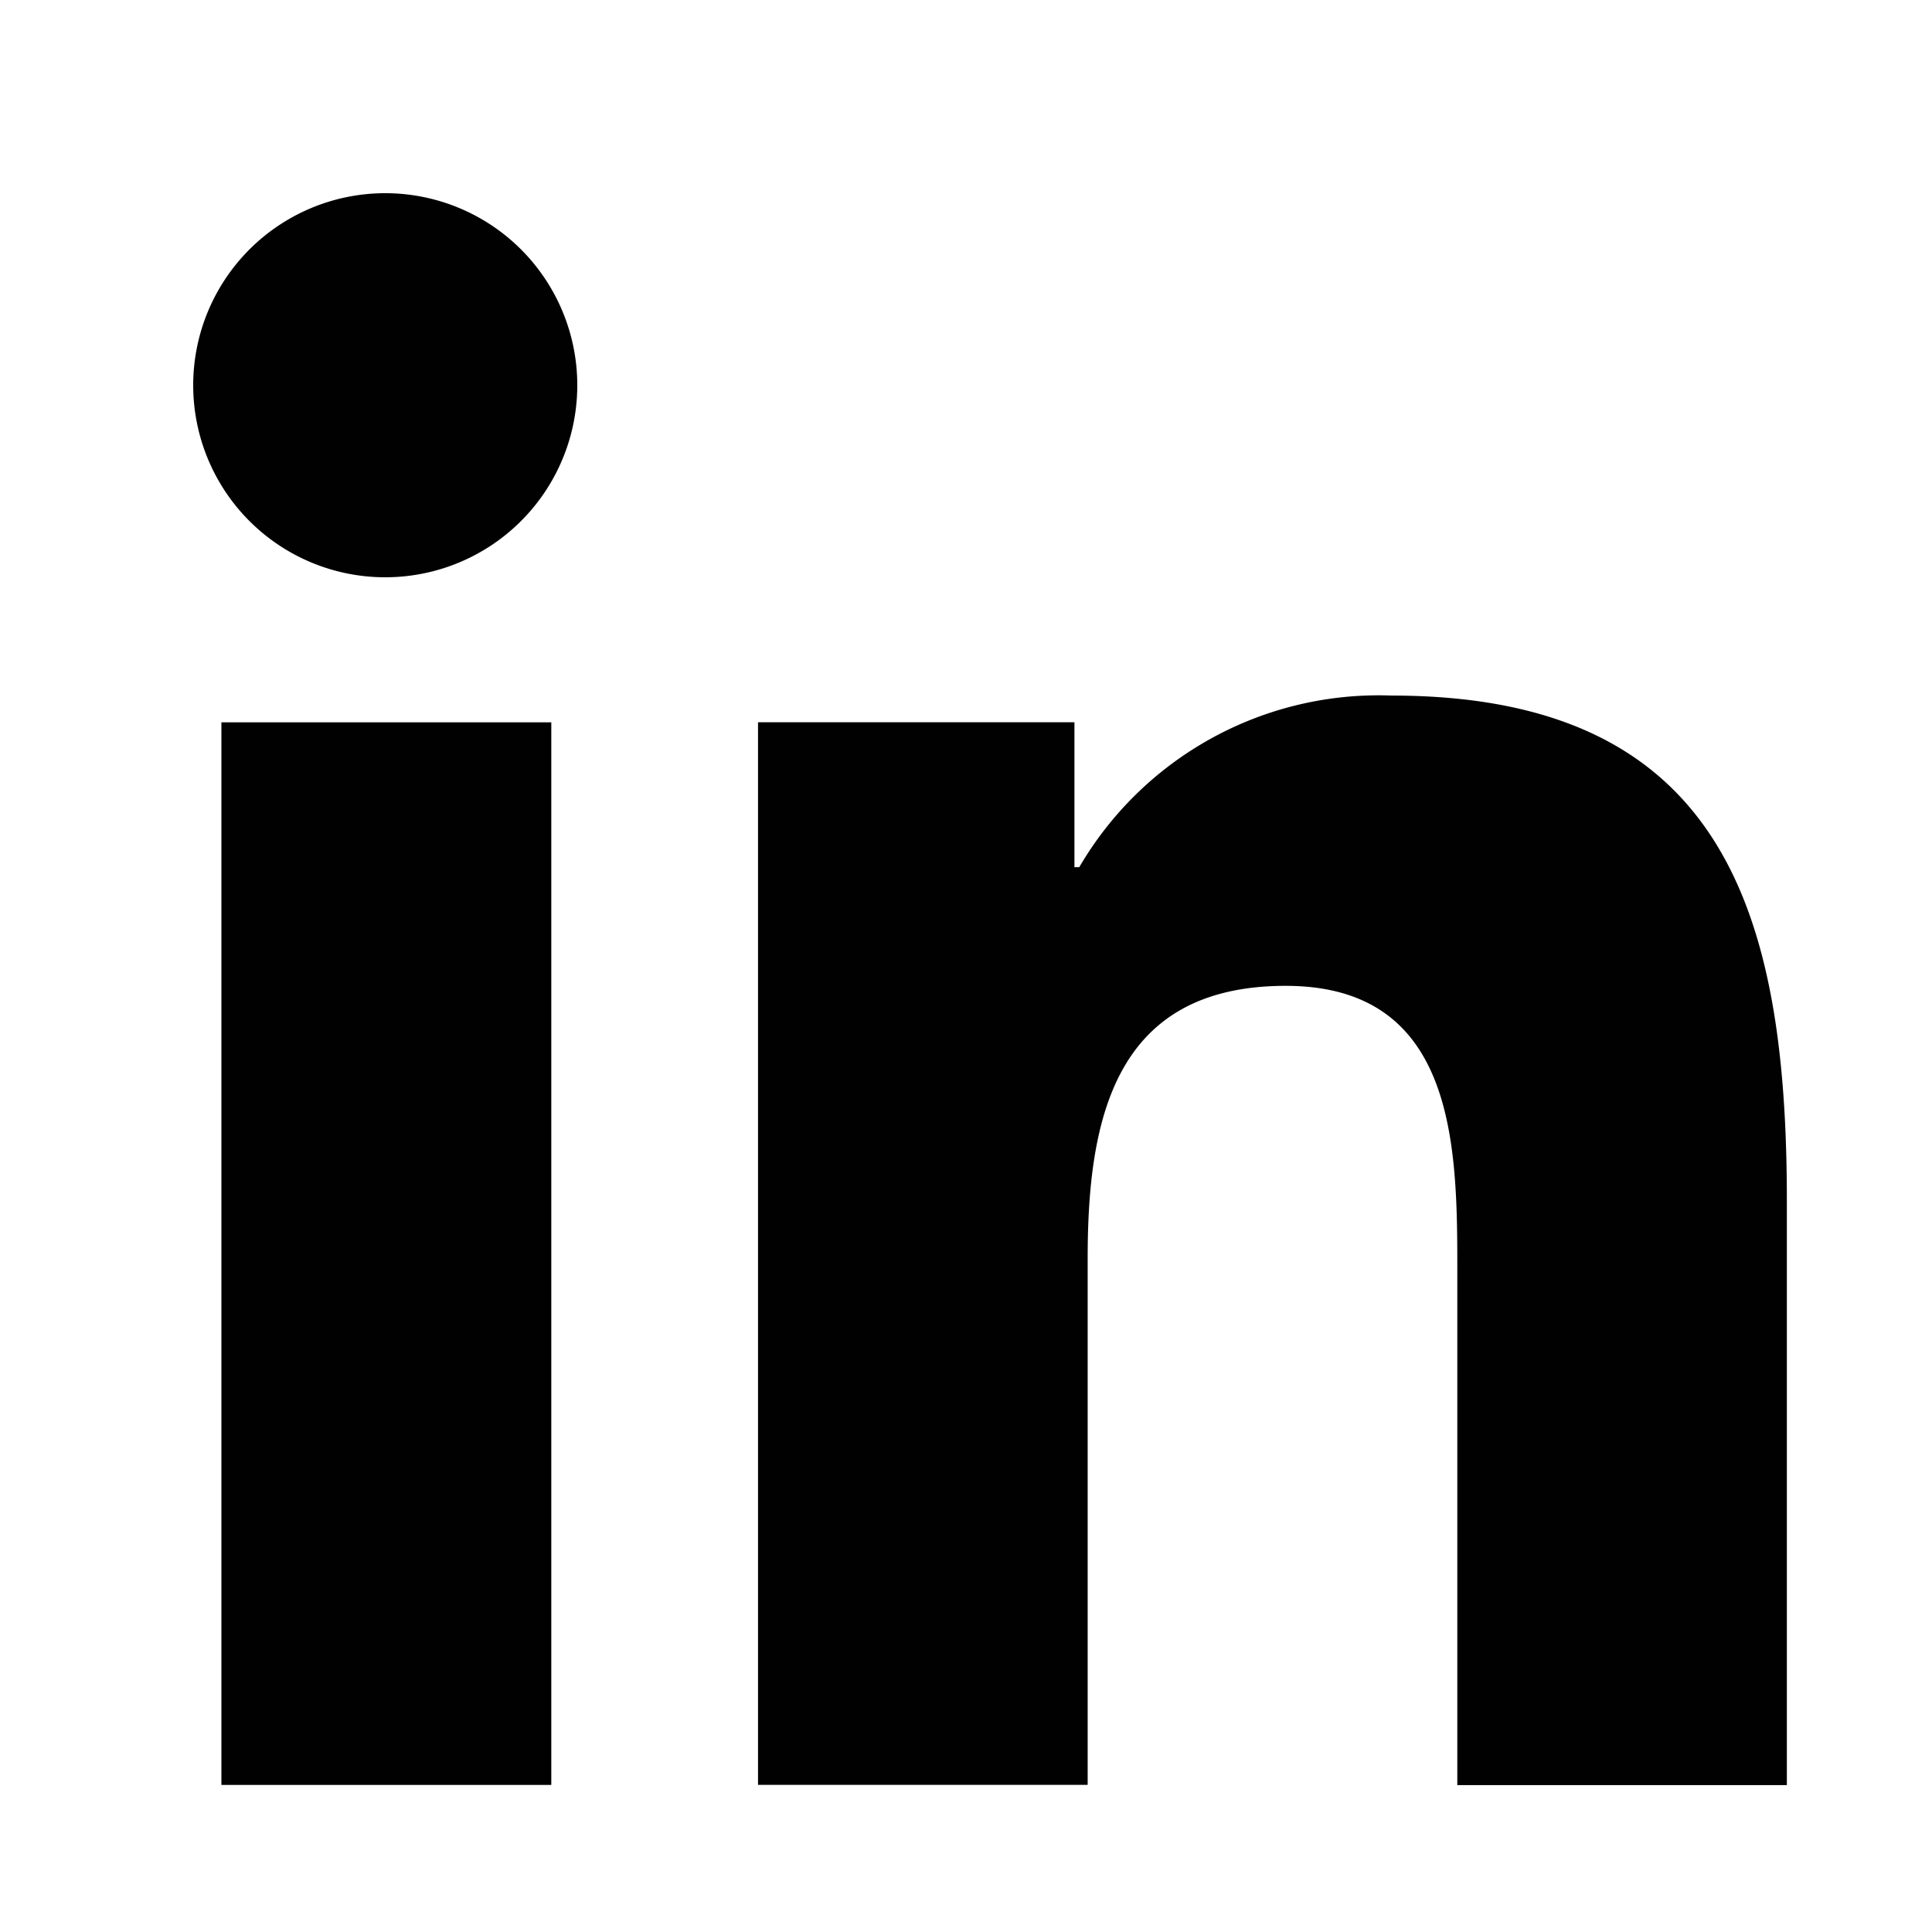
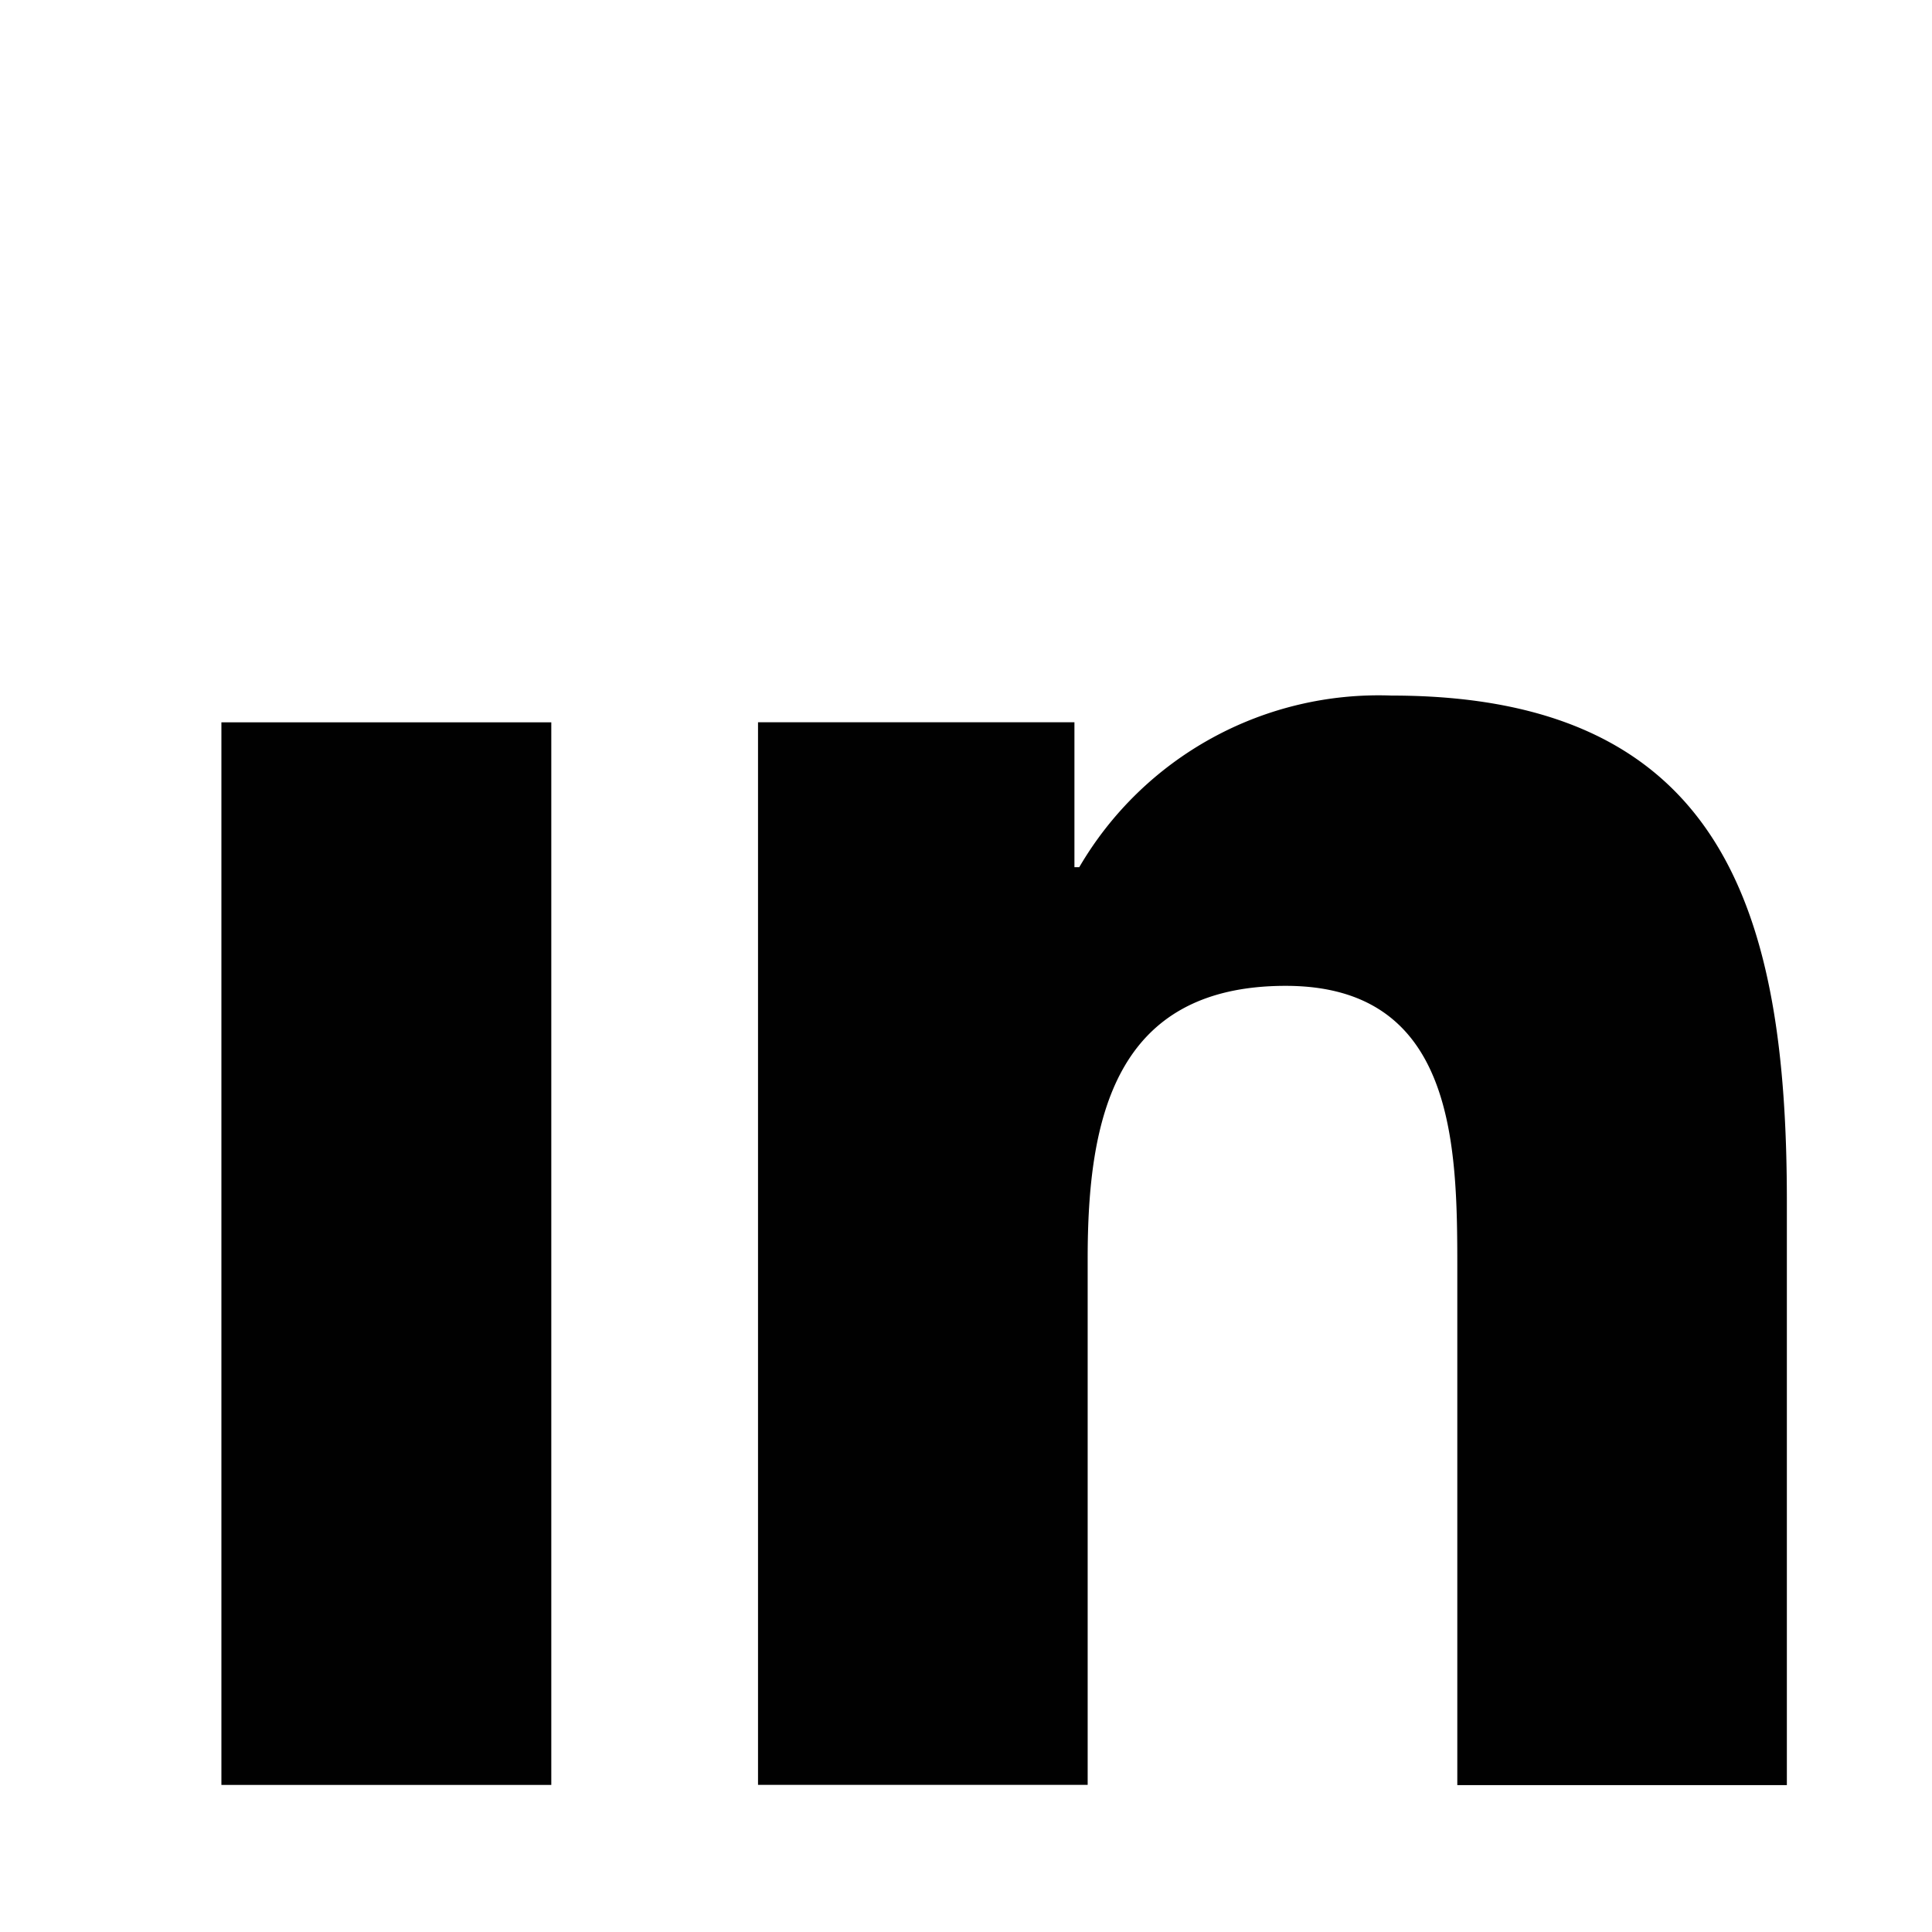
<svg xmlns="http://www.w3.org/2000/svg" viewBox="0 0 40 40">
  <g id="Group_2203" data-name="Group 2203" transform="translate(-3442 -3301)">
-     <rect id="Rectangle_1747" data-name="Rectangle 1747" width="40" height="40" transform="translate(3442 3301)" fill="none" />
    <g id="linkedin" transform="translate(3446.043 3305)">
      <path id="Path_78" data-name="Path 78" d="M29.782,30.131h.008V18.041c0-5.913-1.269-10.468-8.186-10.468a7.177,7.177,0,0,0-6.464,3.553h-.1v-3H8.489v22h6.825v-10.9c0-2.869.544-5.643,4.1-5.643,3.5,0,3.553,3.274,3.553,5.827V30.131Z" transform="translate(3.162 2.828)" fill="#010101" />
      <path id="Path_79" data-name="Path 79" d="M.4,7.977H7.23v22H.4Z" transform="translate(0.141 2.978)" fill="#010101" />
-       <path id="Path_80" data-name="Path 80" d="M3.951,0A3.976,3.976,0,1,0,7.909,3.958,3.976,3.976,0,0,0,3.951,0Z" transform="translate(0 0)" fill="#010101" />
    </g>
  </g>
</svg>